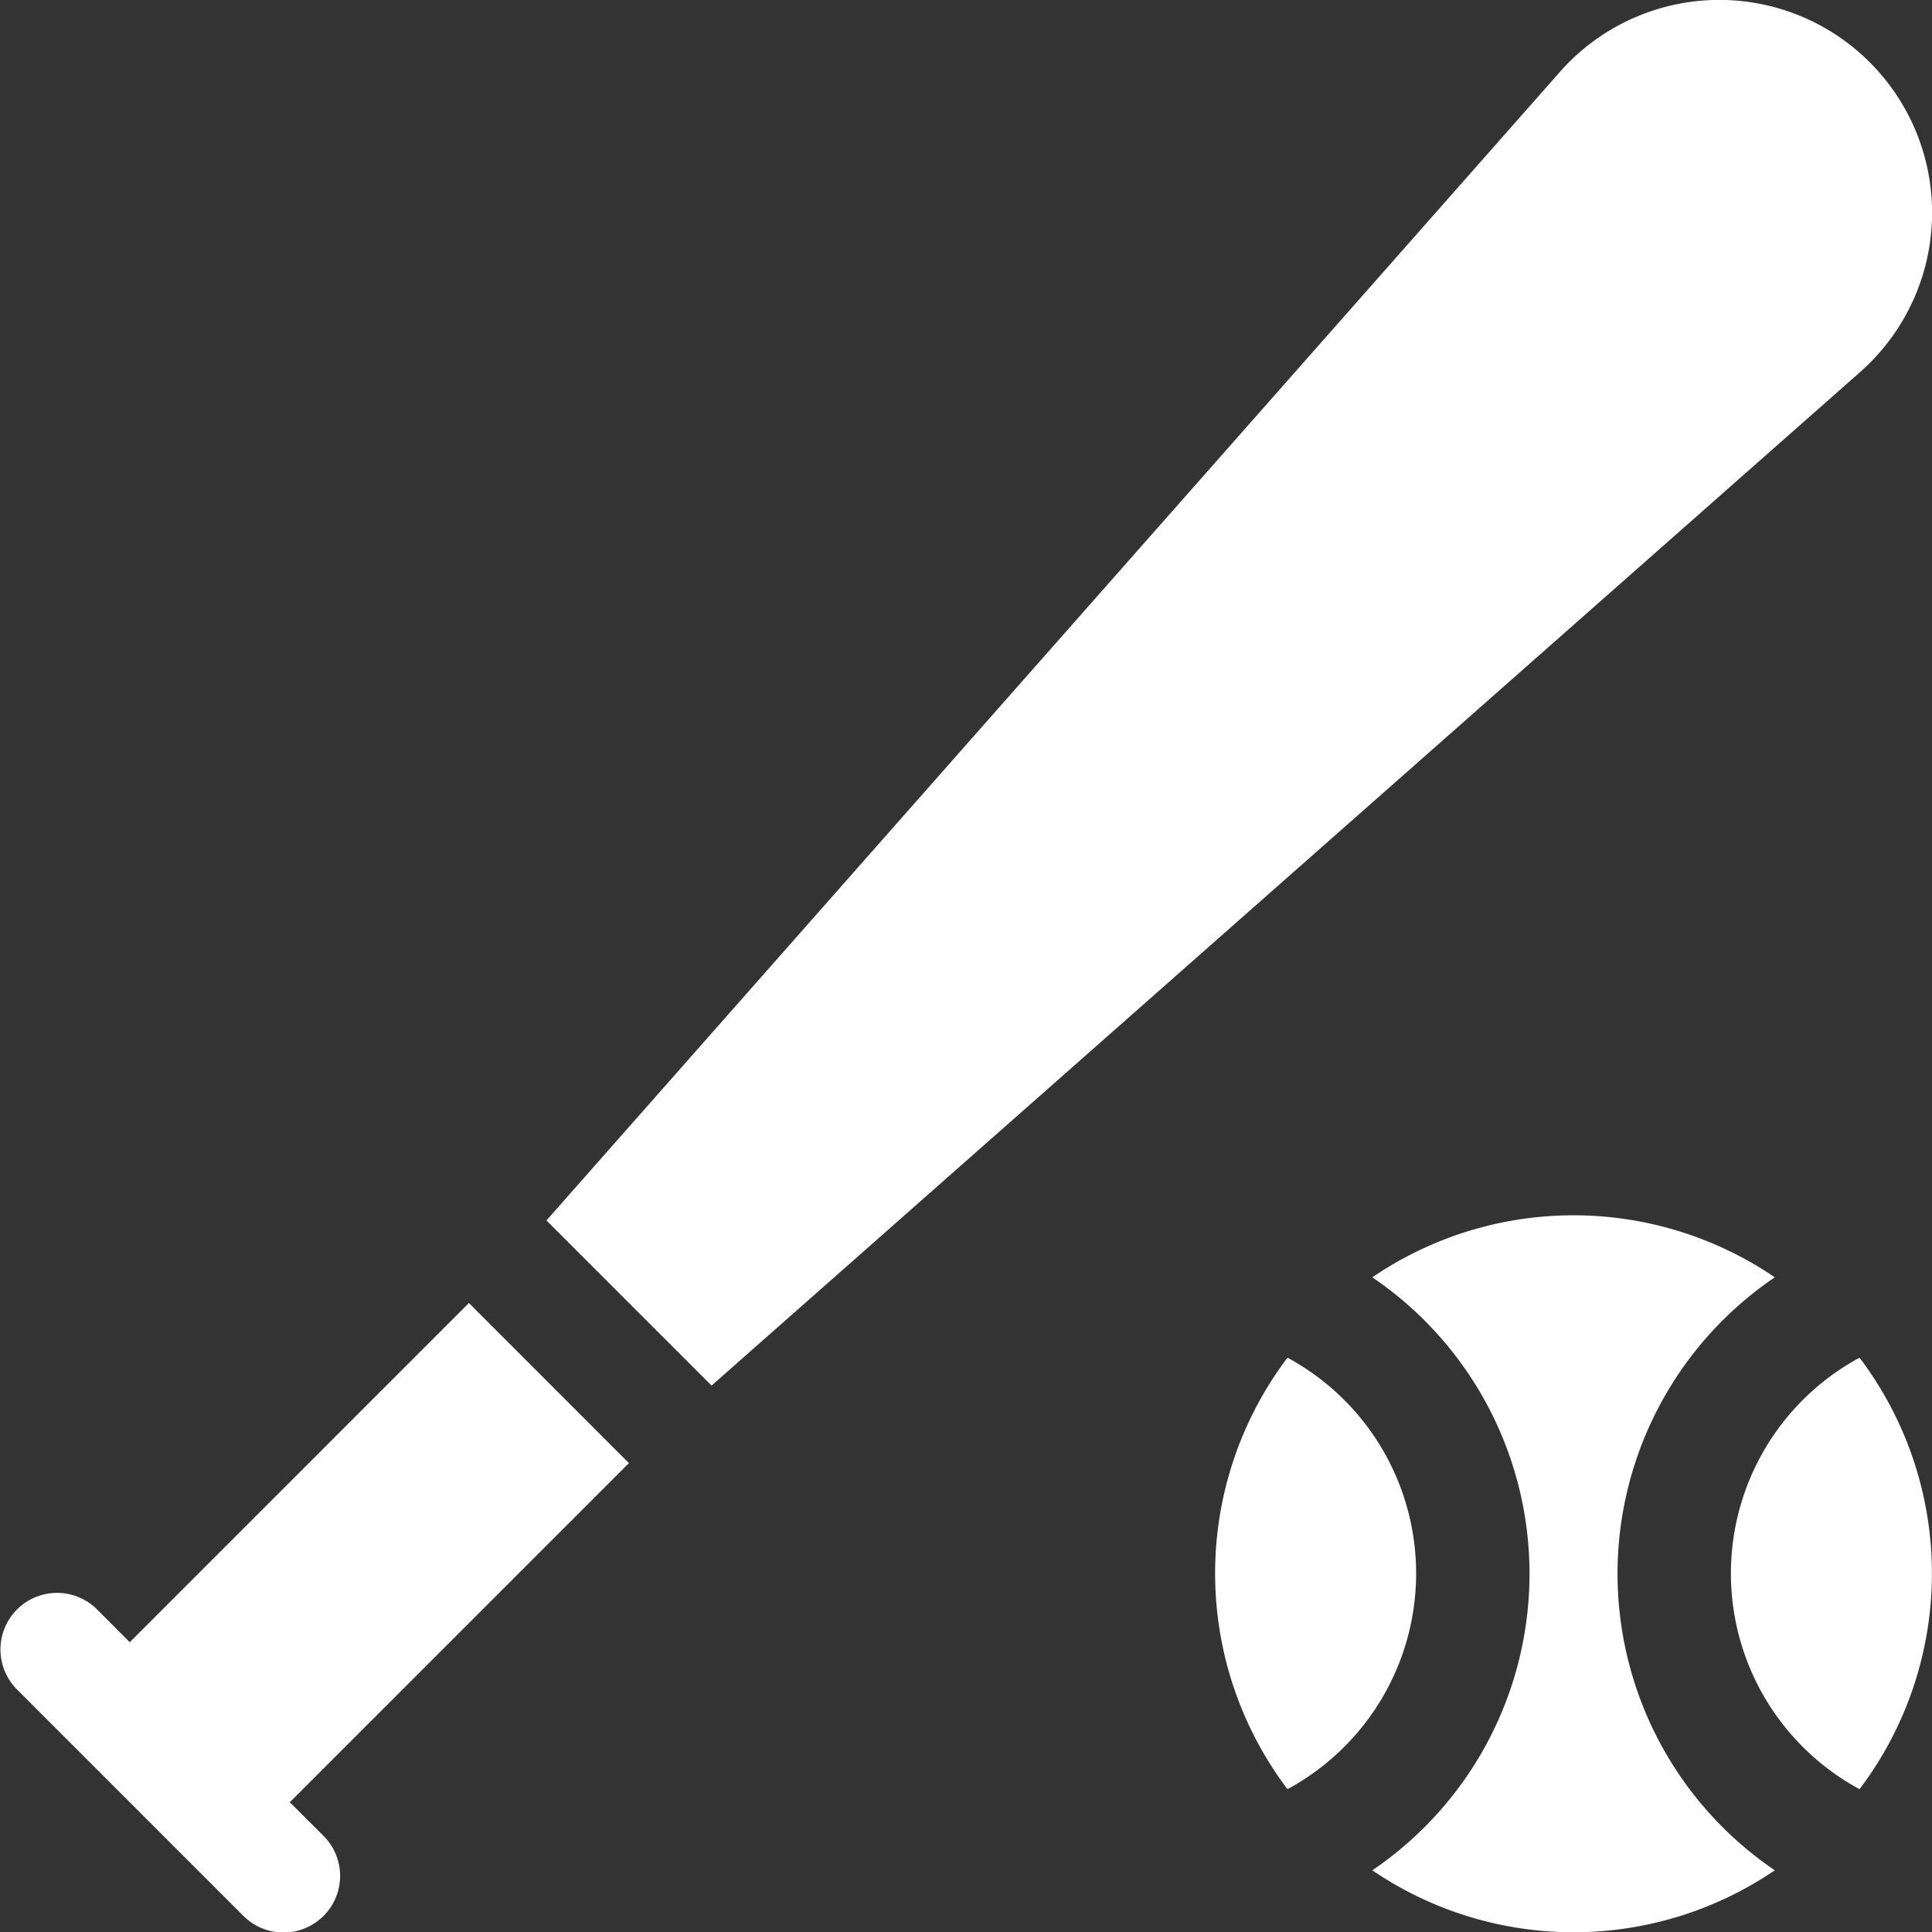
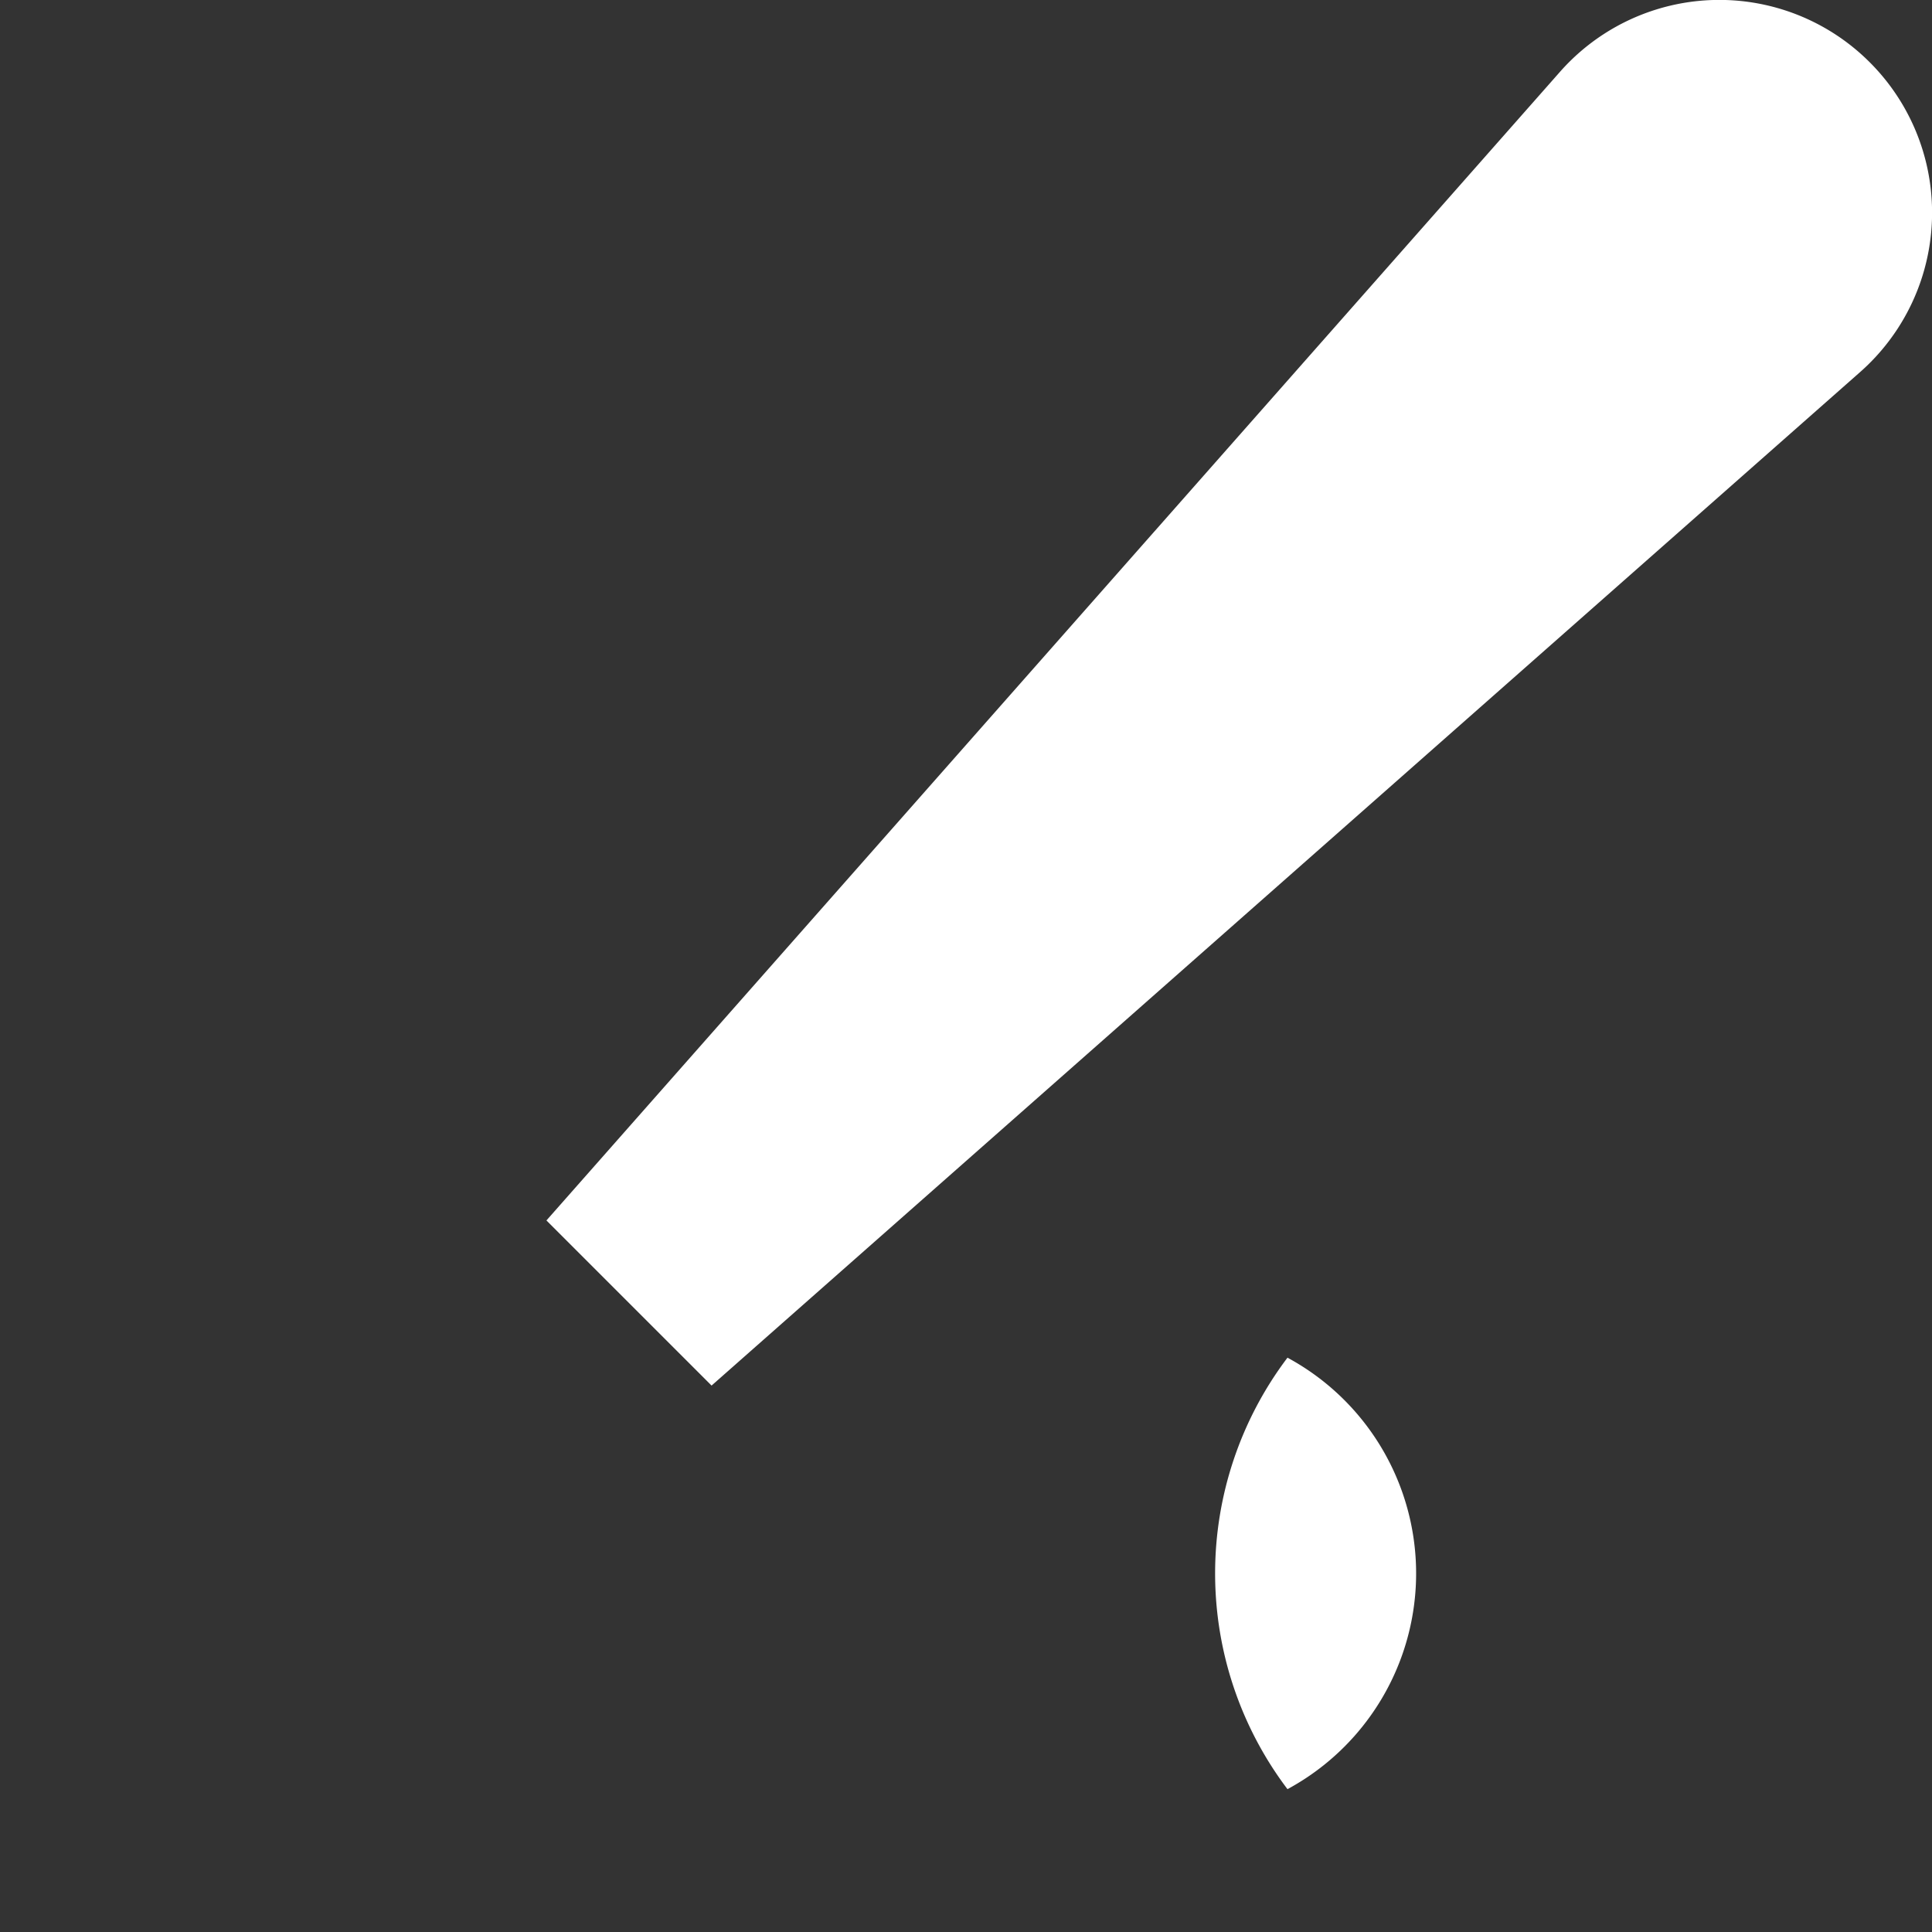
<svg xmlns="http://www.w3.org/2000/svg" id="Layer_1" data-name="Layer 1" viewBox="0 0 300 300">
  <rect x="0" y="0" width="300" height="300" fill="#333333" stroke="none" />
  <defs>
    <style>.cls-1{fill:#fff;}</style>
  </defs>
-   <path class="cls-1" d="M288.75,210.82a38.08,38.08,0,0,0,0,67,55.55,55.55,0,0,0,0-67Z" />
-   <path class="cls-1" d="M251.17,244.34a55.63,55.63,0,0,1,24.42-46,55.52,55.52,0,0,0-62.5,0,55.62,55.62,0,0,1,0,92.08,55.57,55.57,0,0,0,62.5,0A55.66,55.66,0,0,1,251.17,244.34Z" />
  <path class="cls-1" d="M199.92,210.82a55.55,55.55,0,0,0,0,67,38.08,38.08,0,0,0,0-67Z" />
  <path class="cls-1" d="M290.33,9.67a33,33,0,0,0-48.12,1.51L84.85,189.51l25.64,25.64L288.82,57.79A33,33,0,0,0,290.33,9.67Z" />
-   <path class="cls-1" d="M45,279.85l52.66-52.66L72.81,202.33,20.15,255,15,249.84A8.79,8.79,0,0,0,2.57,262.27l35.16,35.16A8.79,8.79,0,1,0,50.16,285Z" />
</svg>